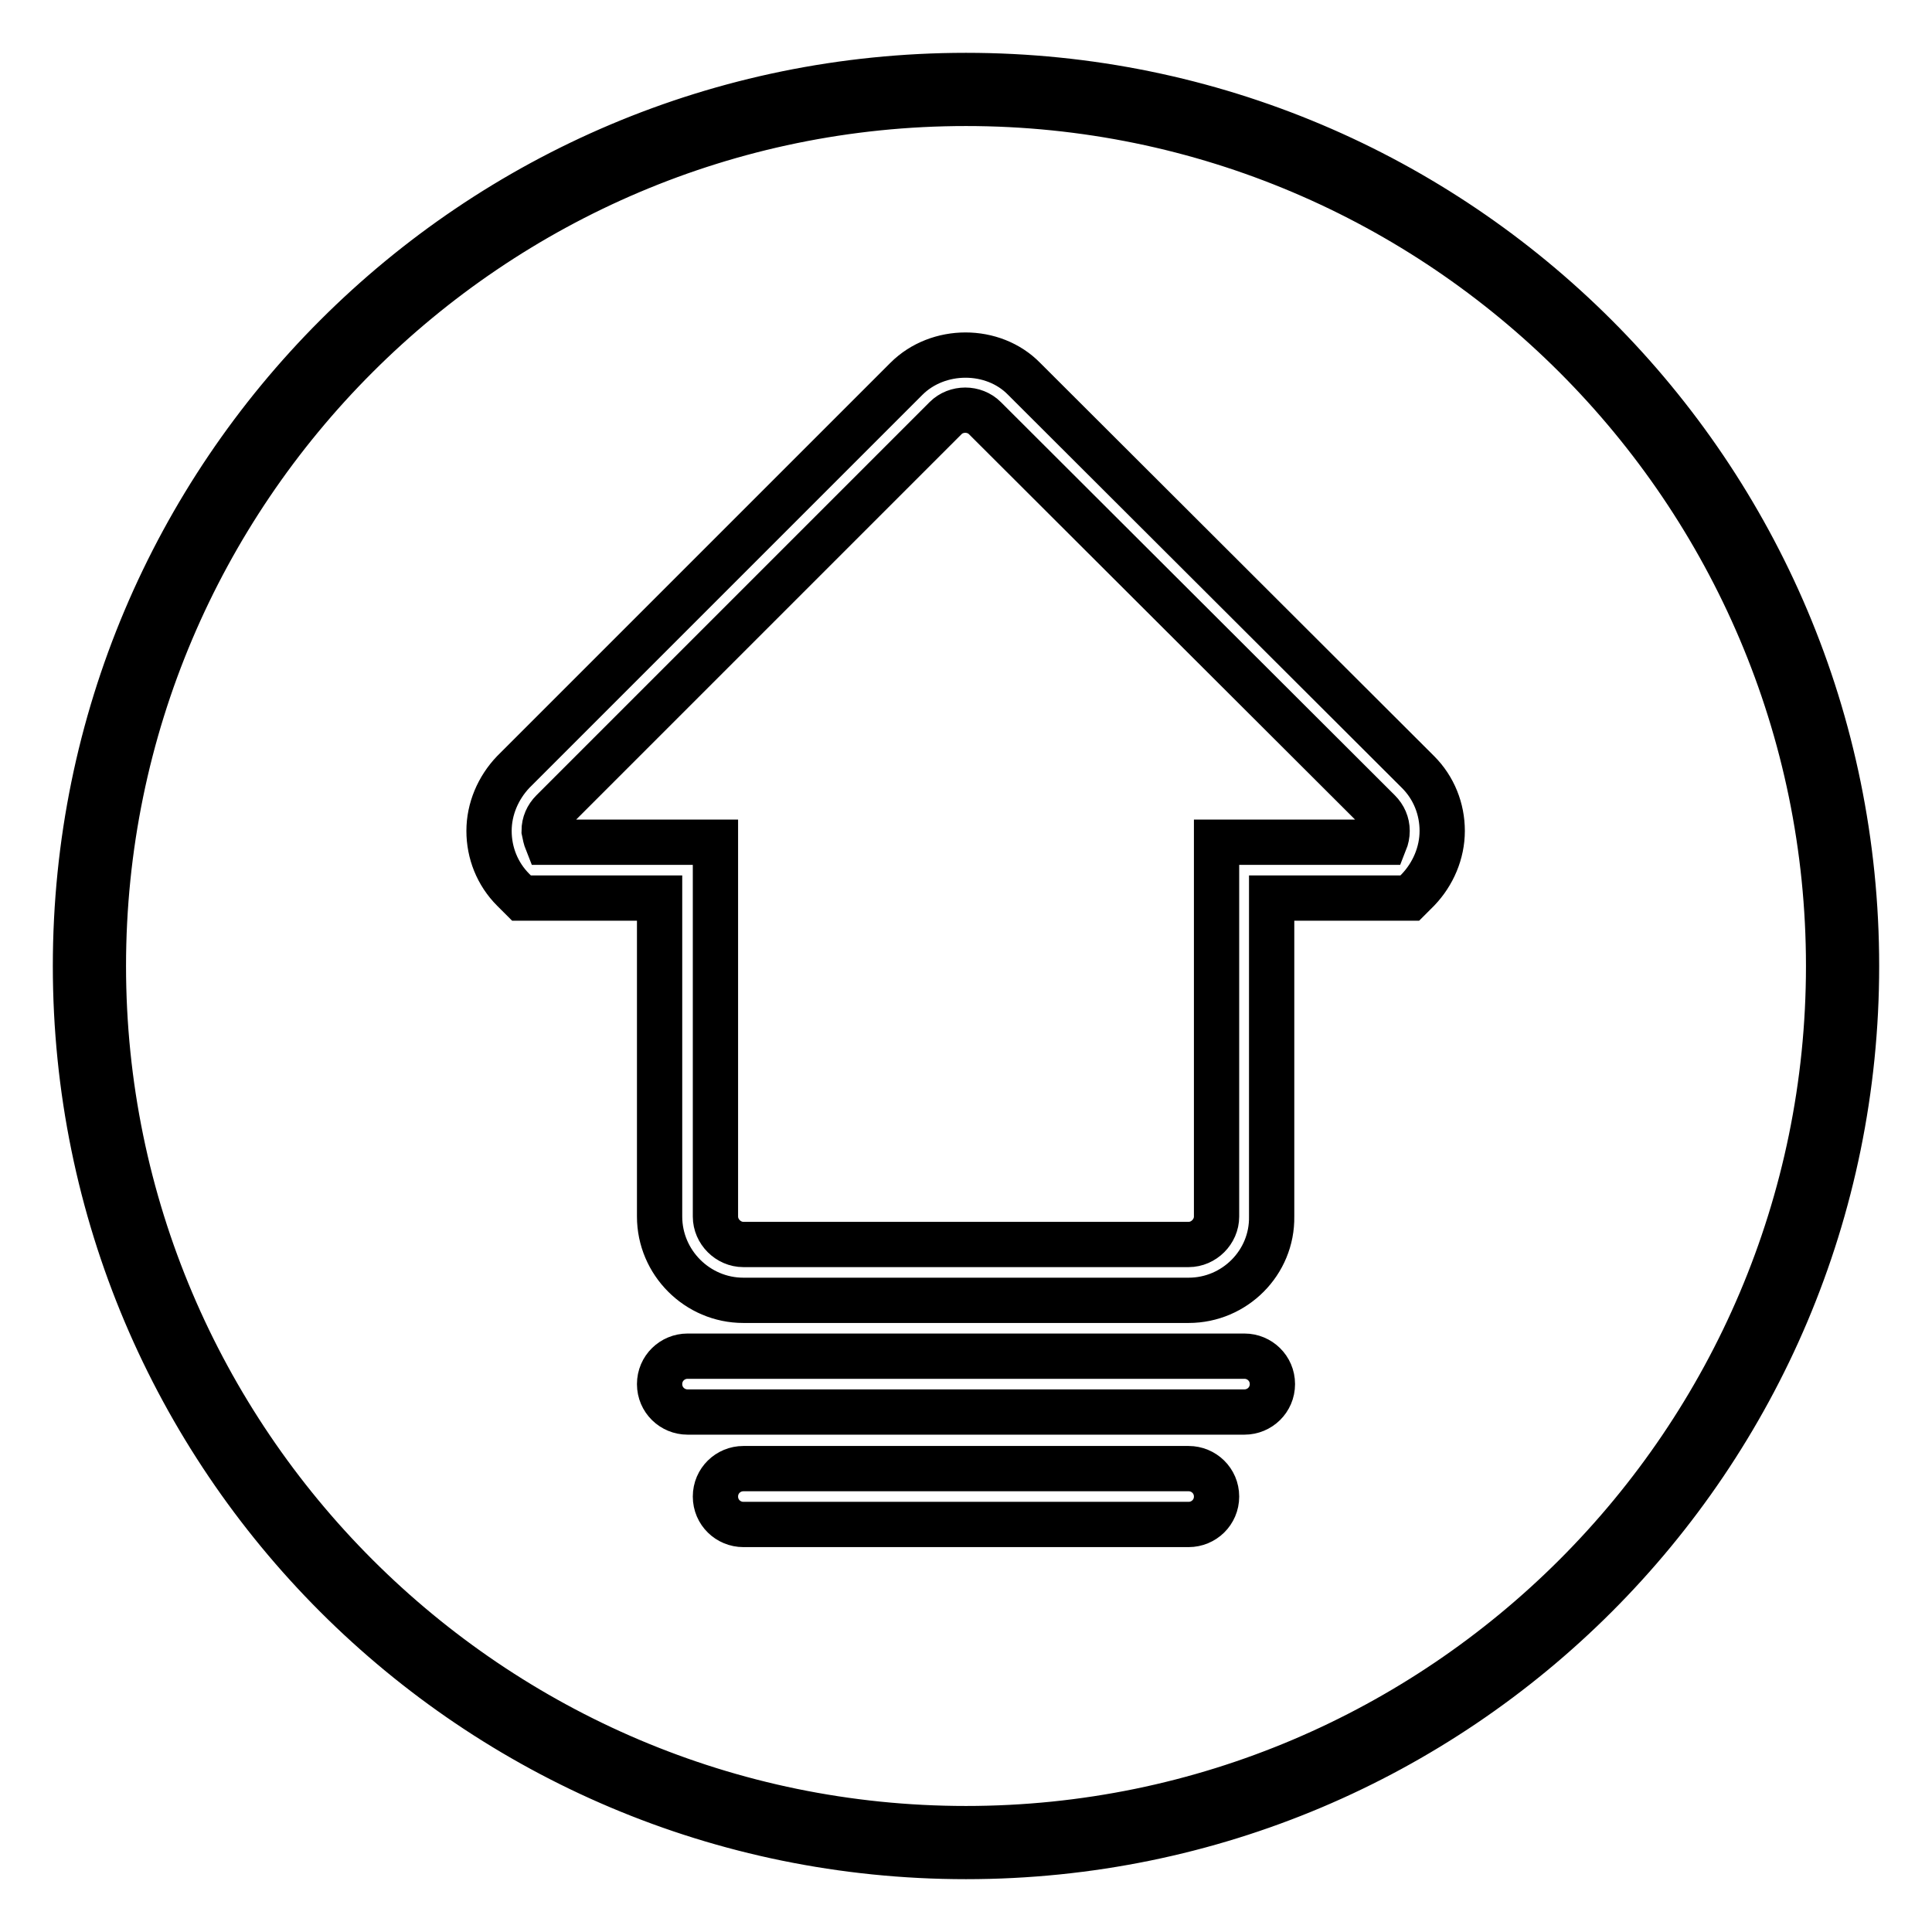
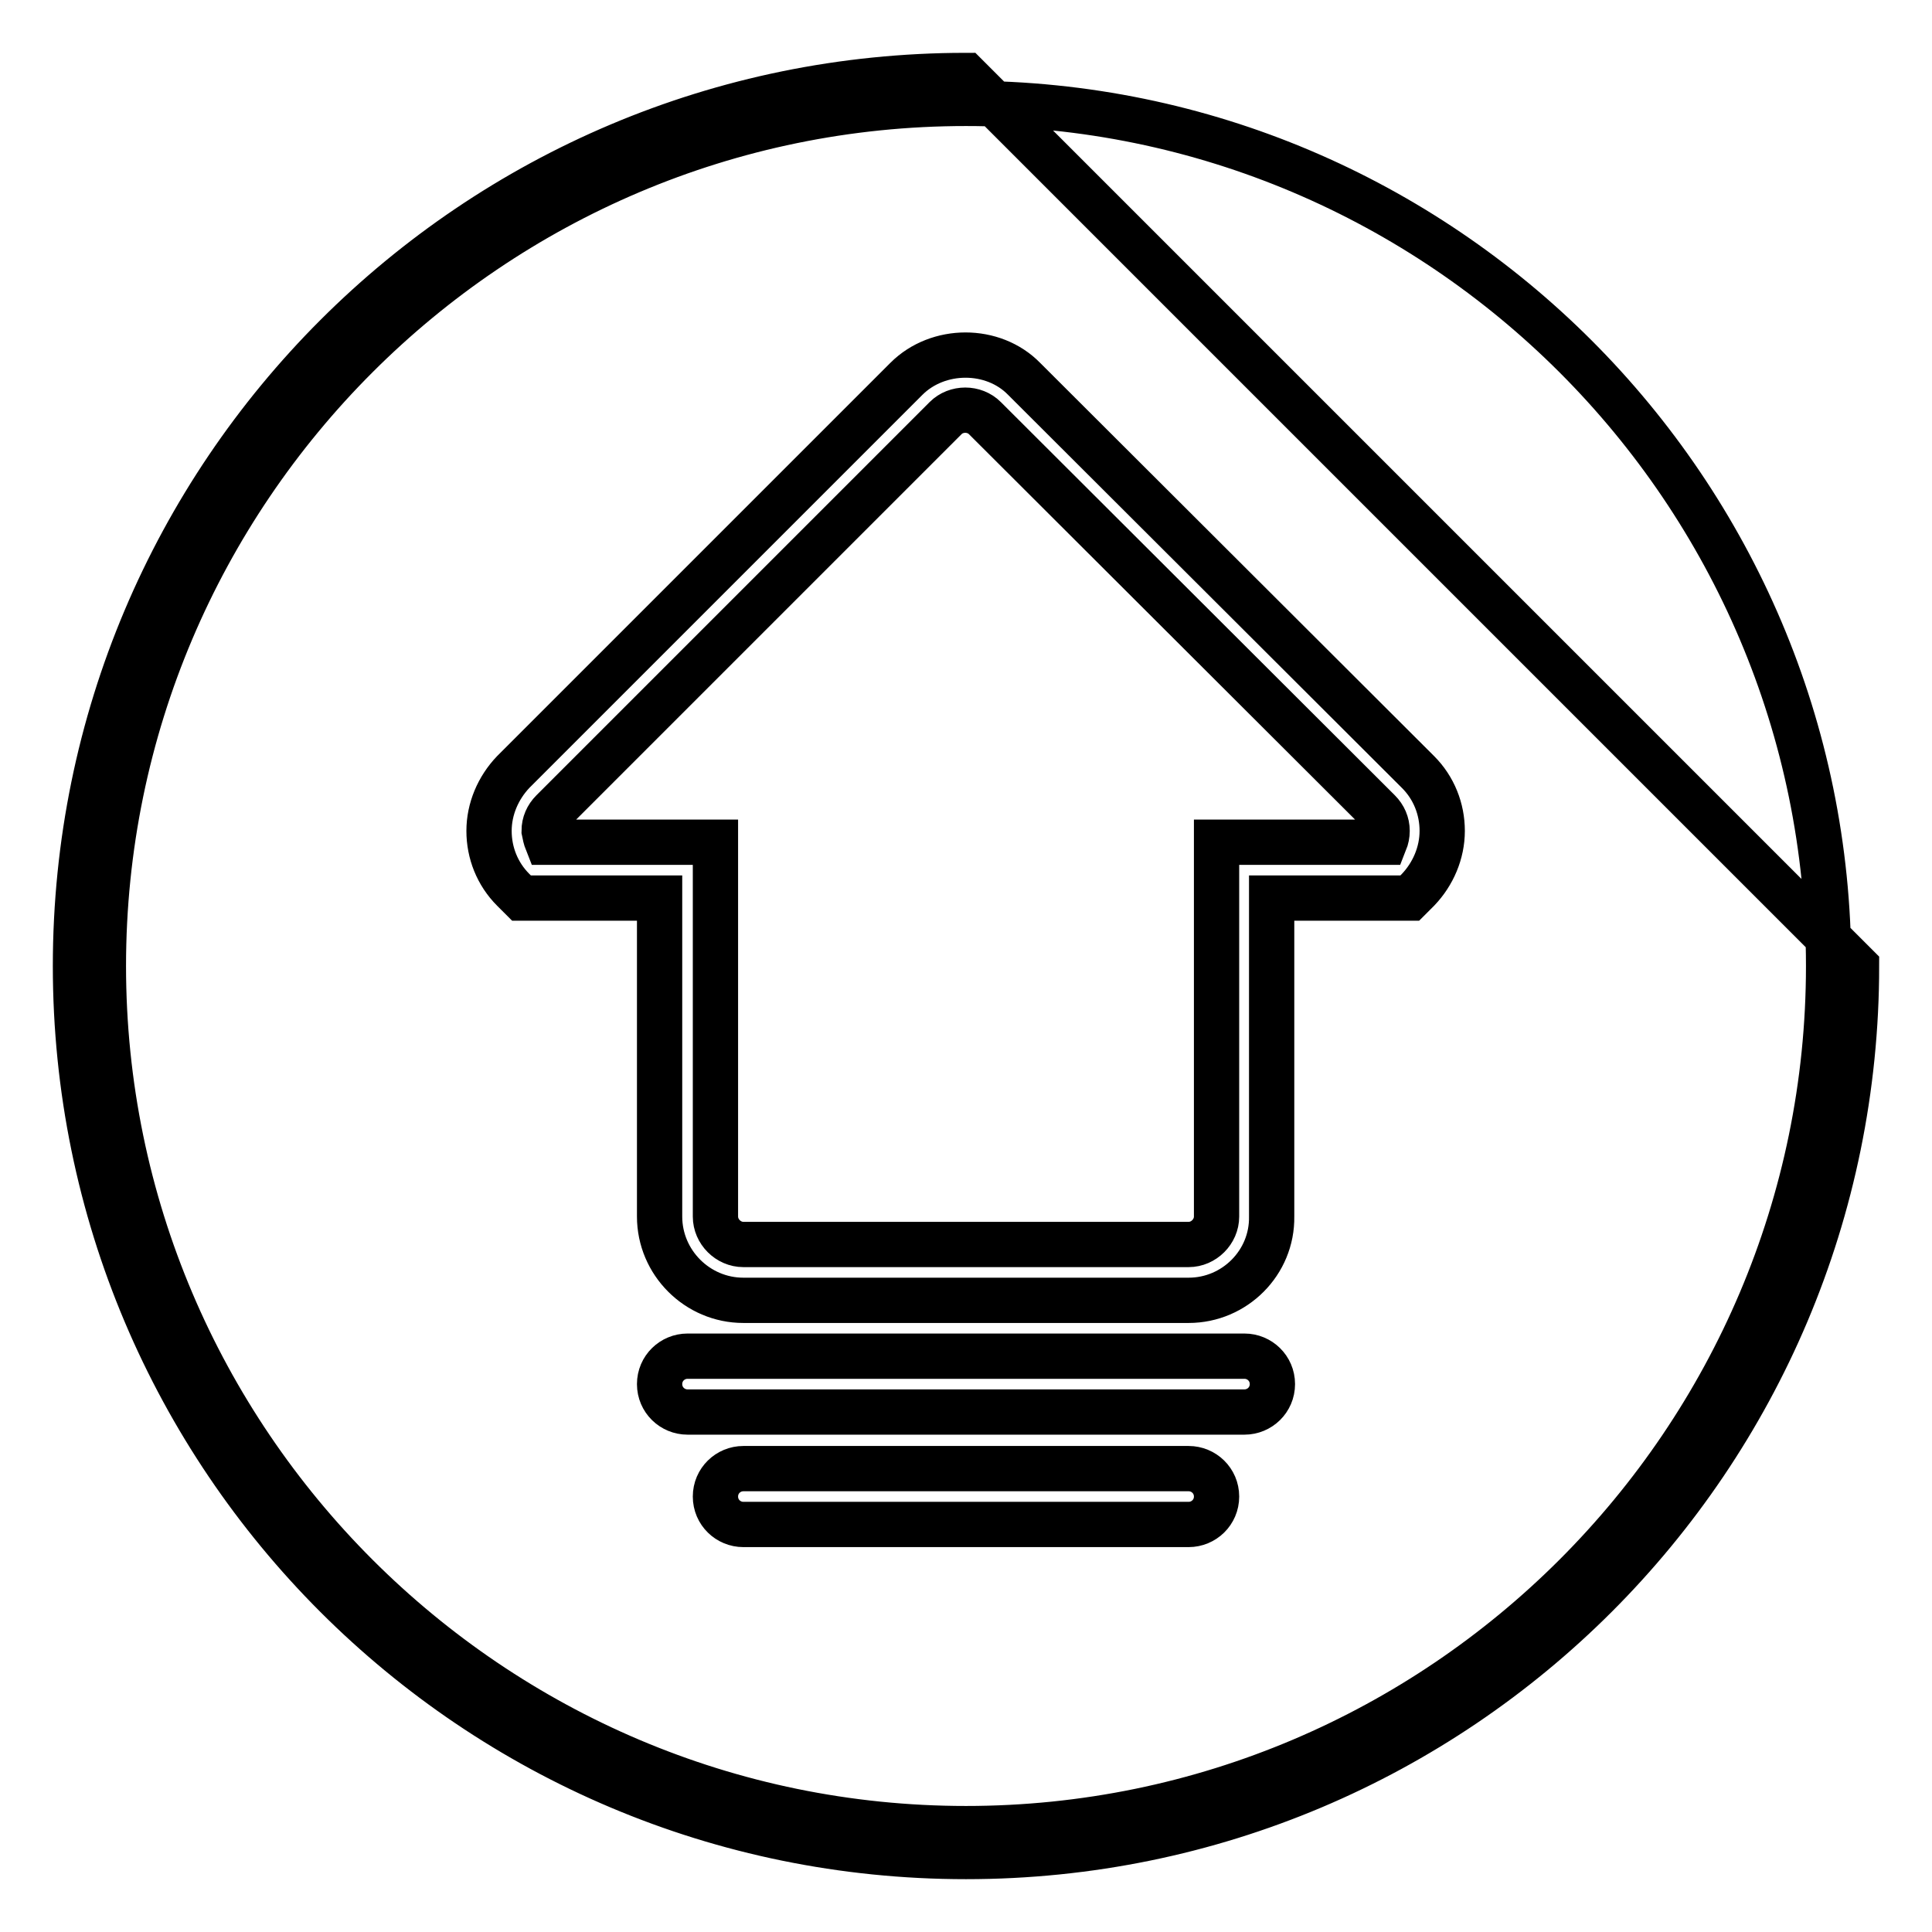
<svg xmlns="http://www.w3.org/2000/svg" version="1.1" x="0px" y="0px" viewBox="0 0 256 256" enable-background="new 0 0 256 256" xml:space="preserve">
  <g>
-     <path stroke-width="6" fill-opacity="0" stroke="#000000" d="M128,13.7c63,0,114.3,51.3,114.3,114.3S191,242.3,128,242.3S13.7,191,13.7,128S65,13.7,128,13.7 M128,10 C62.8,10,10,62.8,10,128s52.8,118,118,118s118-52.8,118-118S193.2,10,128,10L128,10z M157.5,172.3h-59c-6.1,0-11.1-5-11.1-11.1V119 H69.1l-1.1-1.1c-2.1-2.1-3.2-4.9-3.2-7.8s1.2-5.7,3.2-7.8l52.1-52.1c4.2-4.2,11.5-4.2,15.6,0l52.2,52.1c2.1,2.1,3.2,4.9,3.2,7.8 s-1.2,5.7-3.2,7.8l-1.1,1.1h-18.3v42.2C168.6,167.3,163.6,172.3,157.5,172.3z M72.5,111.6h22.3v49.6c0,2,1.7,3.7,3.7,3.7h59 c2,0,3.7-1.7,3.7-3.7v-49.6h22.3c0.2-0.5,0.3-1,0.3-1.5c0-1-0.4-1.9-1.1-2.6l-52.2-52.1c-1.4-1.4-3.8-1.4-5.2,0l-52.1,52.1 c-0.7,0.7-1.1,1.6-1.1,2.6C72.2,110.6,72.3,111.1,72.5,111.6z M164.9,187.1H91.1c-2,0-3.7-1.6-3.7-3.7s1.7-3.7,3.7-3.7h73.8 c2,0,3.7,1.6,3.7,3.7S166.9,187.1,164.9,187.1z M157.5,202h-59c-2,0-3.7-1.6-3.7-3.7s1.7-3.7,3.7-3.7h59c2,0,3.7,1.6,3.7,3.7 S159.5,202,157.5,202z" />
+     <path stroke-width="6" fill-opacity="0" stroke="#000000" d="M128,13.7c63,0,114.3,51.3,114.3,114.3S191,242.3,128,242.3S13.7,191,13.7,128S65,13.7,128,13.7 M128,10 C62.8,10,10,62.8,10,128s52.8,118,118,118s118-52.8,118-118L128,10z M157.5,172.3h-59c-6.1,0-11.1-5-11.1-11.1V119 H69.1l-1.1-1.1c-2.1-2.1-3.2-4.9-3.2-7.8s1.2-5.7,3.2-7.8l52.1-52.1c4.2-4.2,11.5-4.2,15.6,0l52.2,52.1c2.1,2.1,3.2,4.9,3.2,7.8 s-1.2,5.7-3.2,7.8l-1.1,1.1h-18.3v42.2C168.6,167.3,163.6,172.3,157.5,172.3z M72.5,111.6h22.3v49.6c0,2,1.7,3.7,3.7,3.7h59 c2,0,3.7-1.7,3.7-3.7v-49.6h22.3c0.2-0.5,0.3-1,0.3-1.5c0-1-0.4-1.9-1.1-2.6l-52.2-52.1c-1.4-1.4-3.8-1.4-5.2,0l-52.1,52.1 c-0.7,0.7-1.1,1.6-1.1,2.6C72.2,110.6,72.3,111.1,72.5,111.6z M164.9,187.1H91.1c-2,0-3.7-1.6-3.7-3.7s1.7-3.7,3.7-3.7h73.8 c2,0,3.7,1.6,3.7,3.7S166.9,187.1,164.9,187.1z M157.5,202h-59c-2,0-3.7-1.6-3.7-3.7s1.7-3.7,3.7-3.7h59c2,0,3.7,1.6,3.7,3.7 S159.5,202,157.5,202z" />
  </g>
</svg>